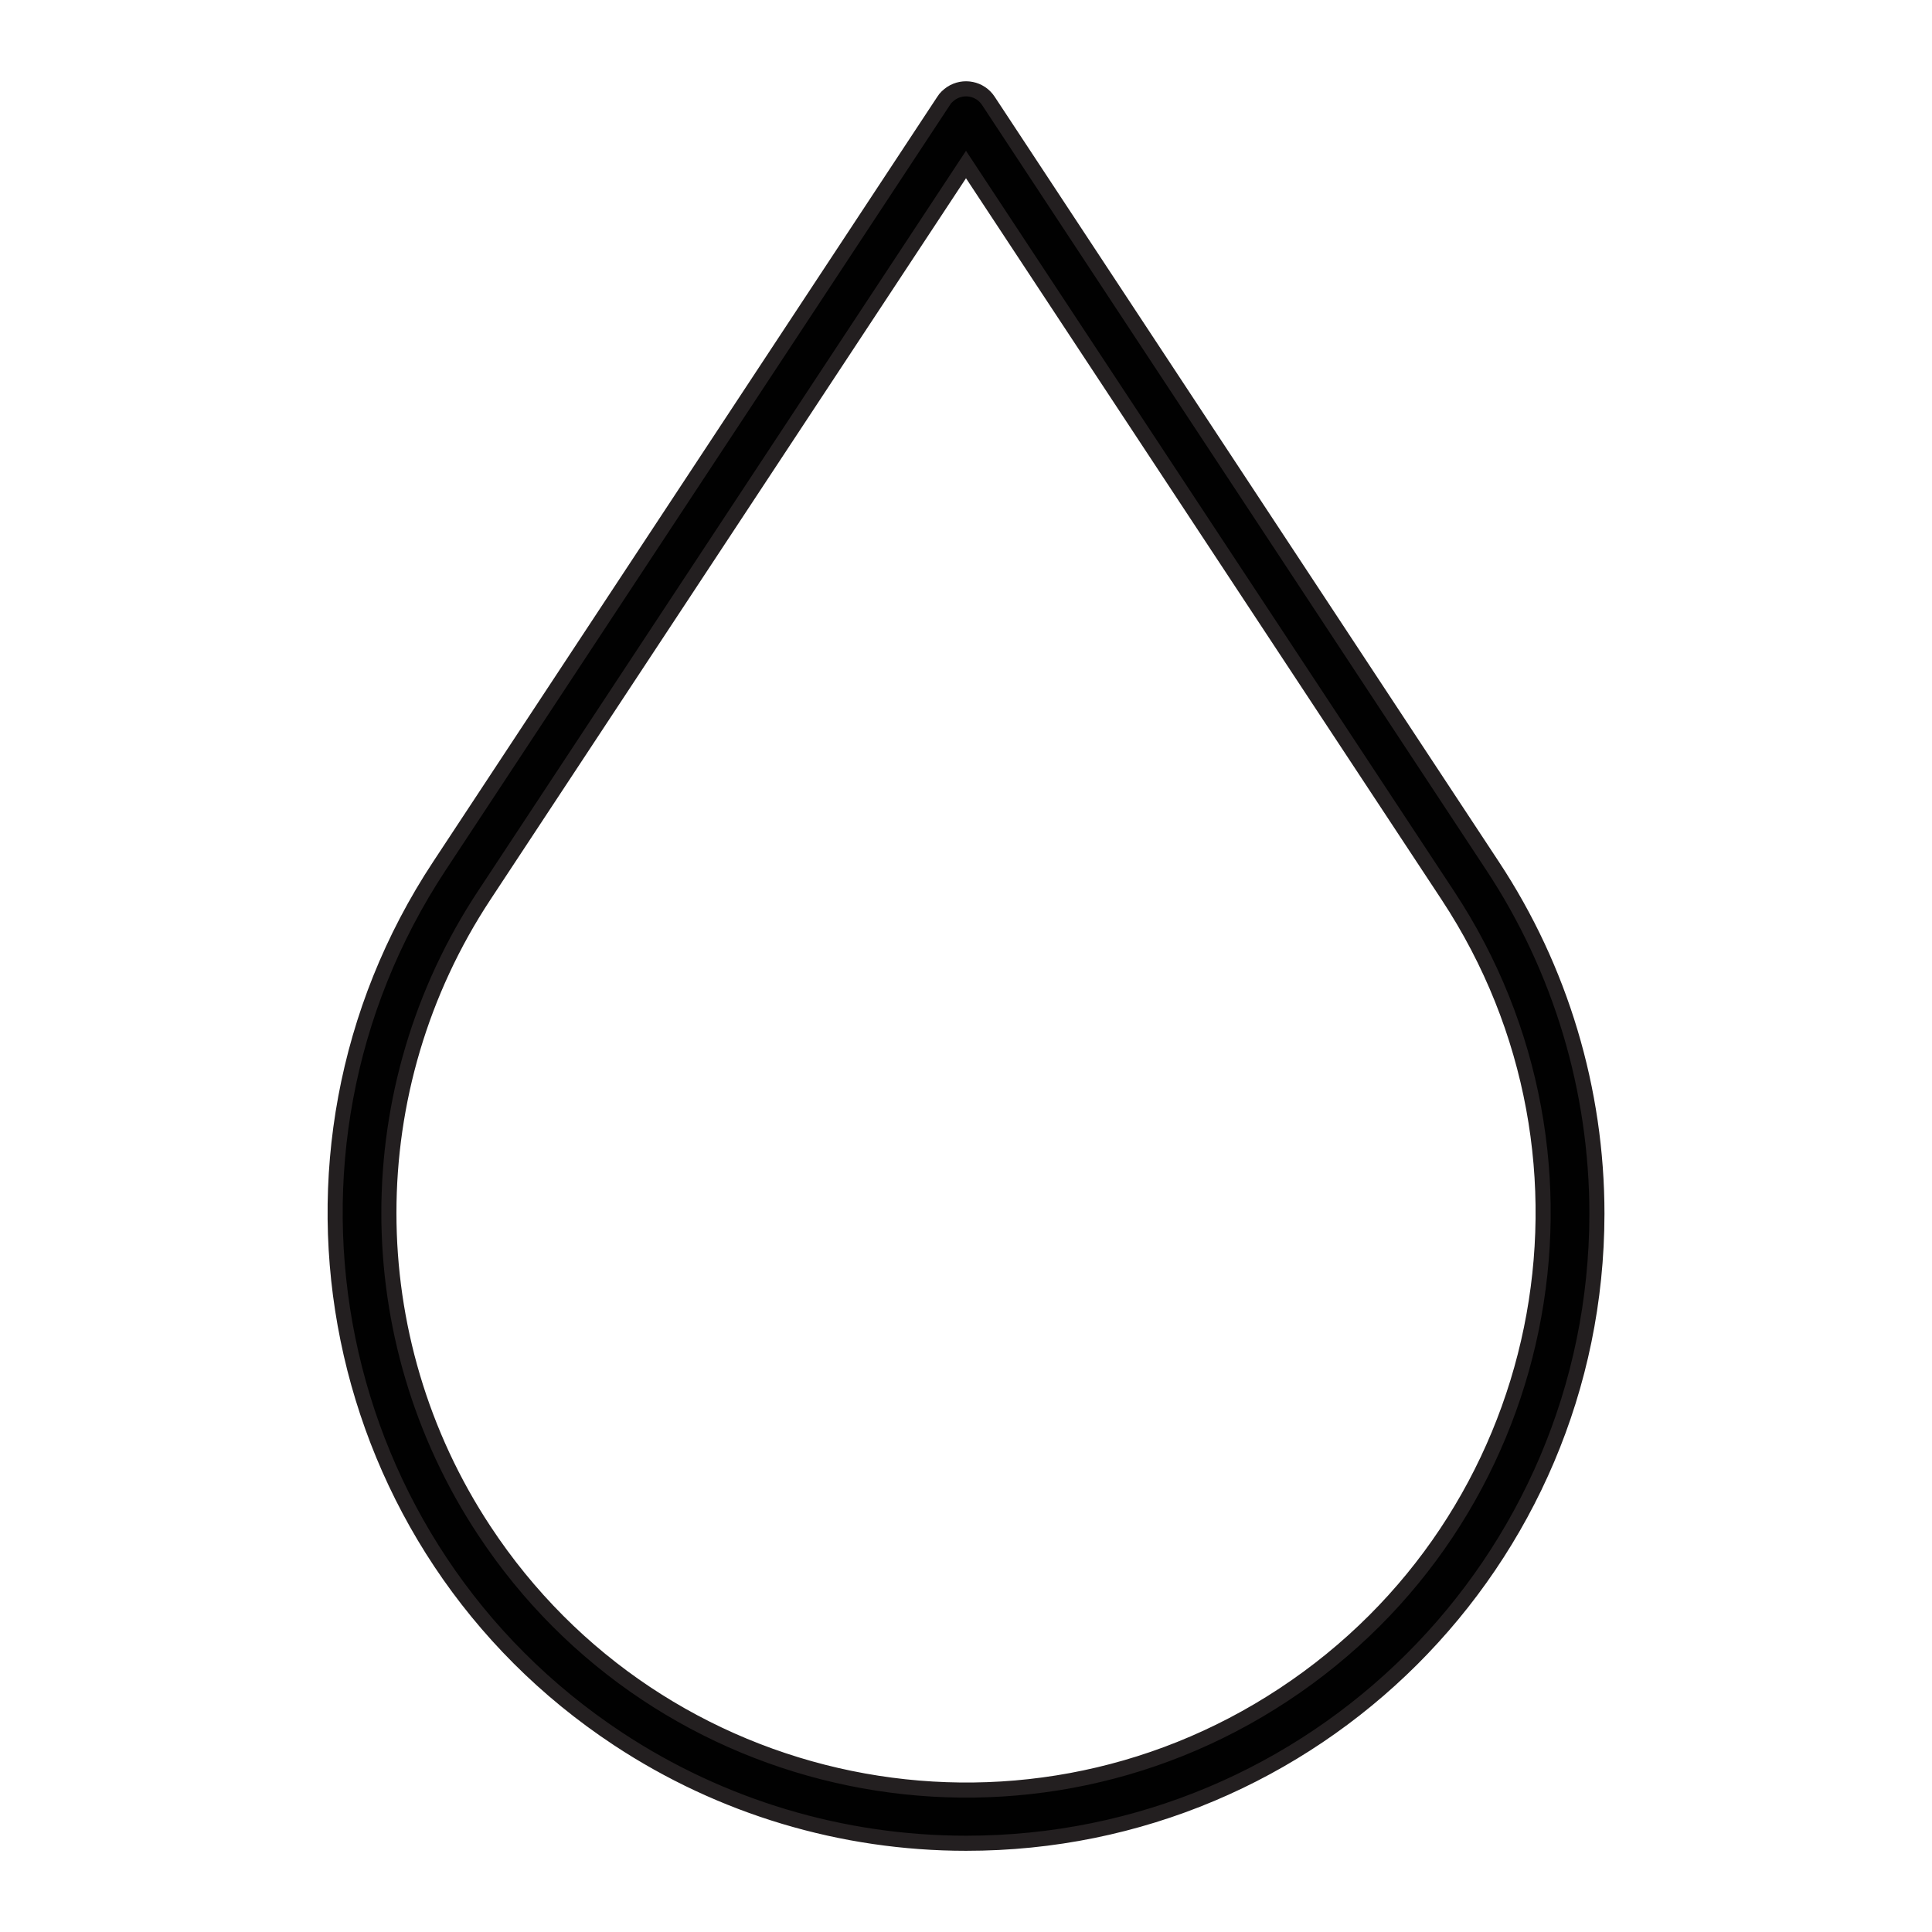
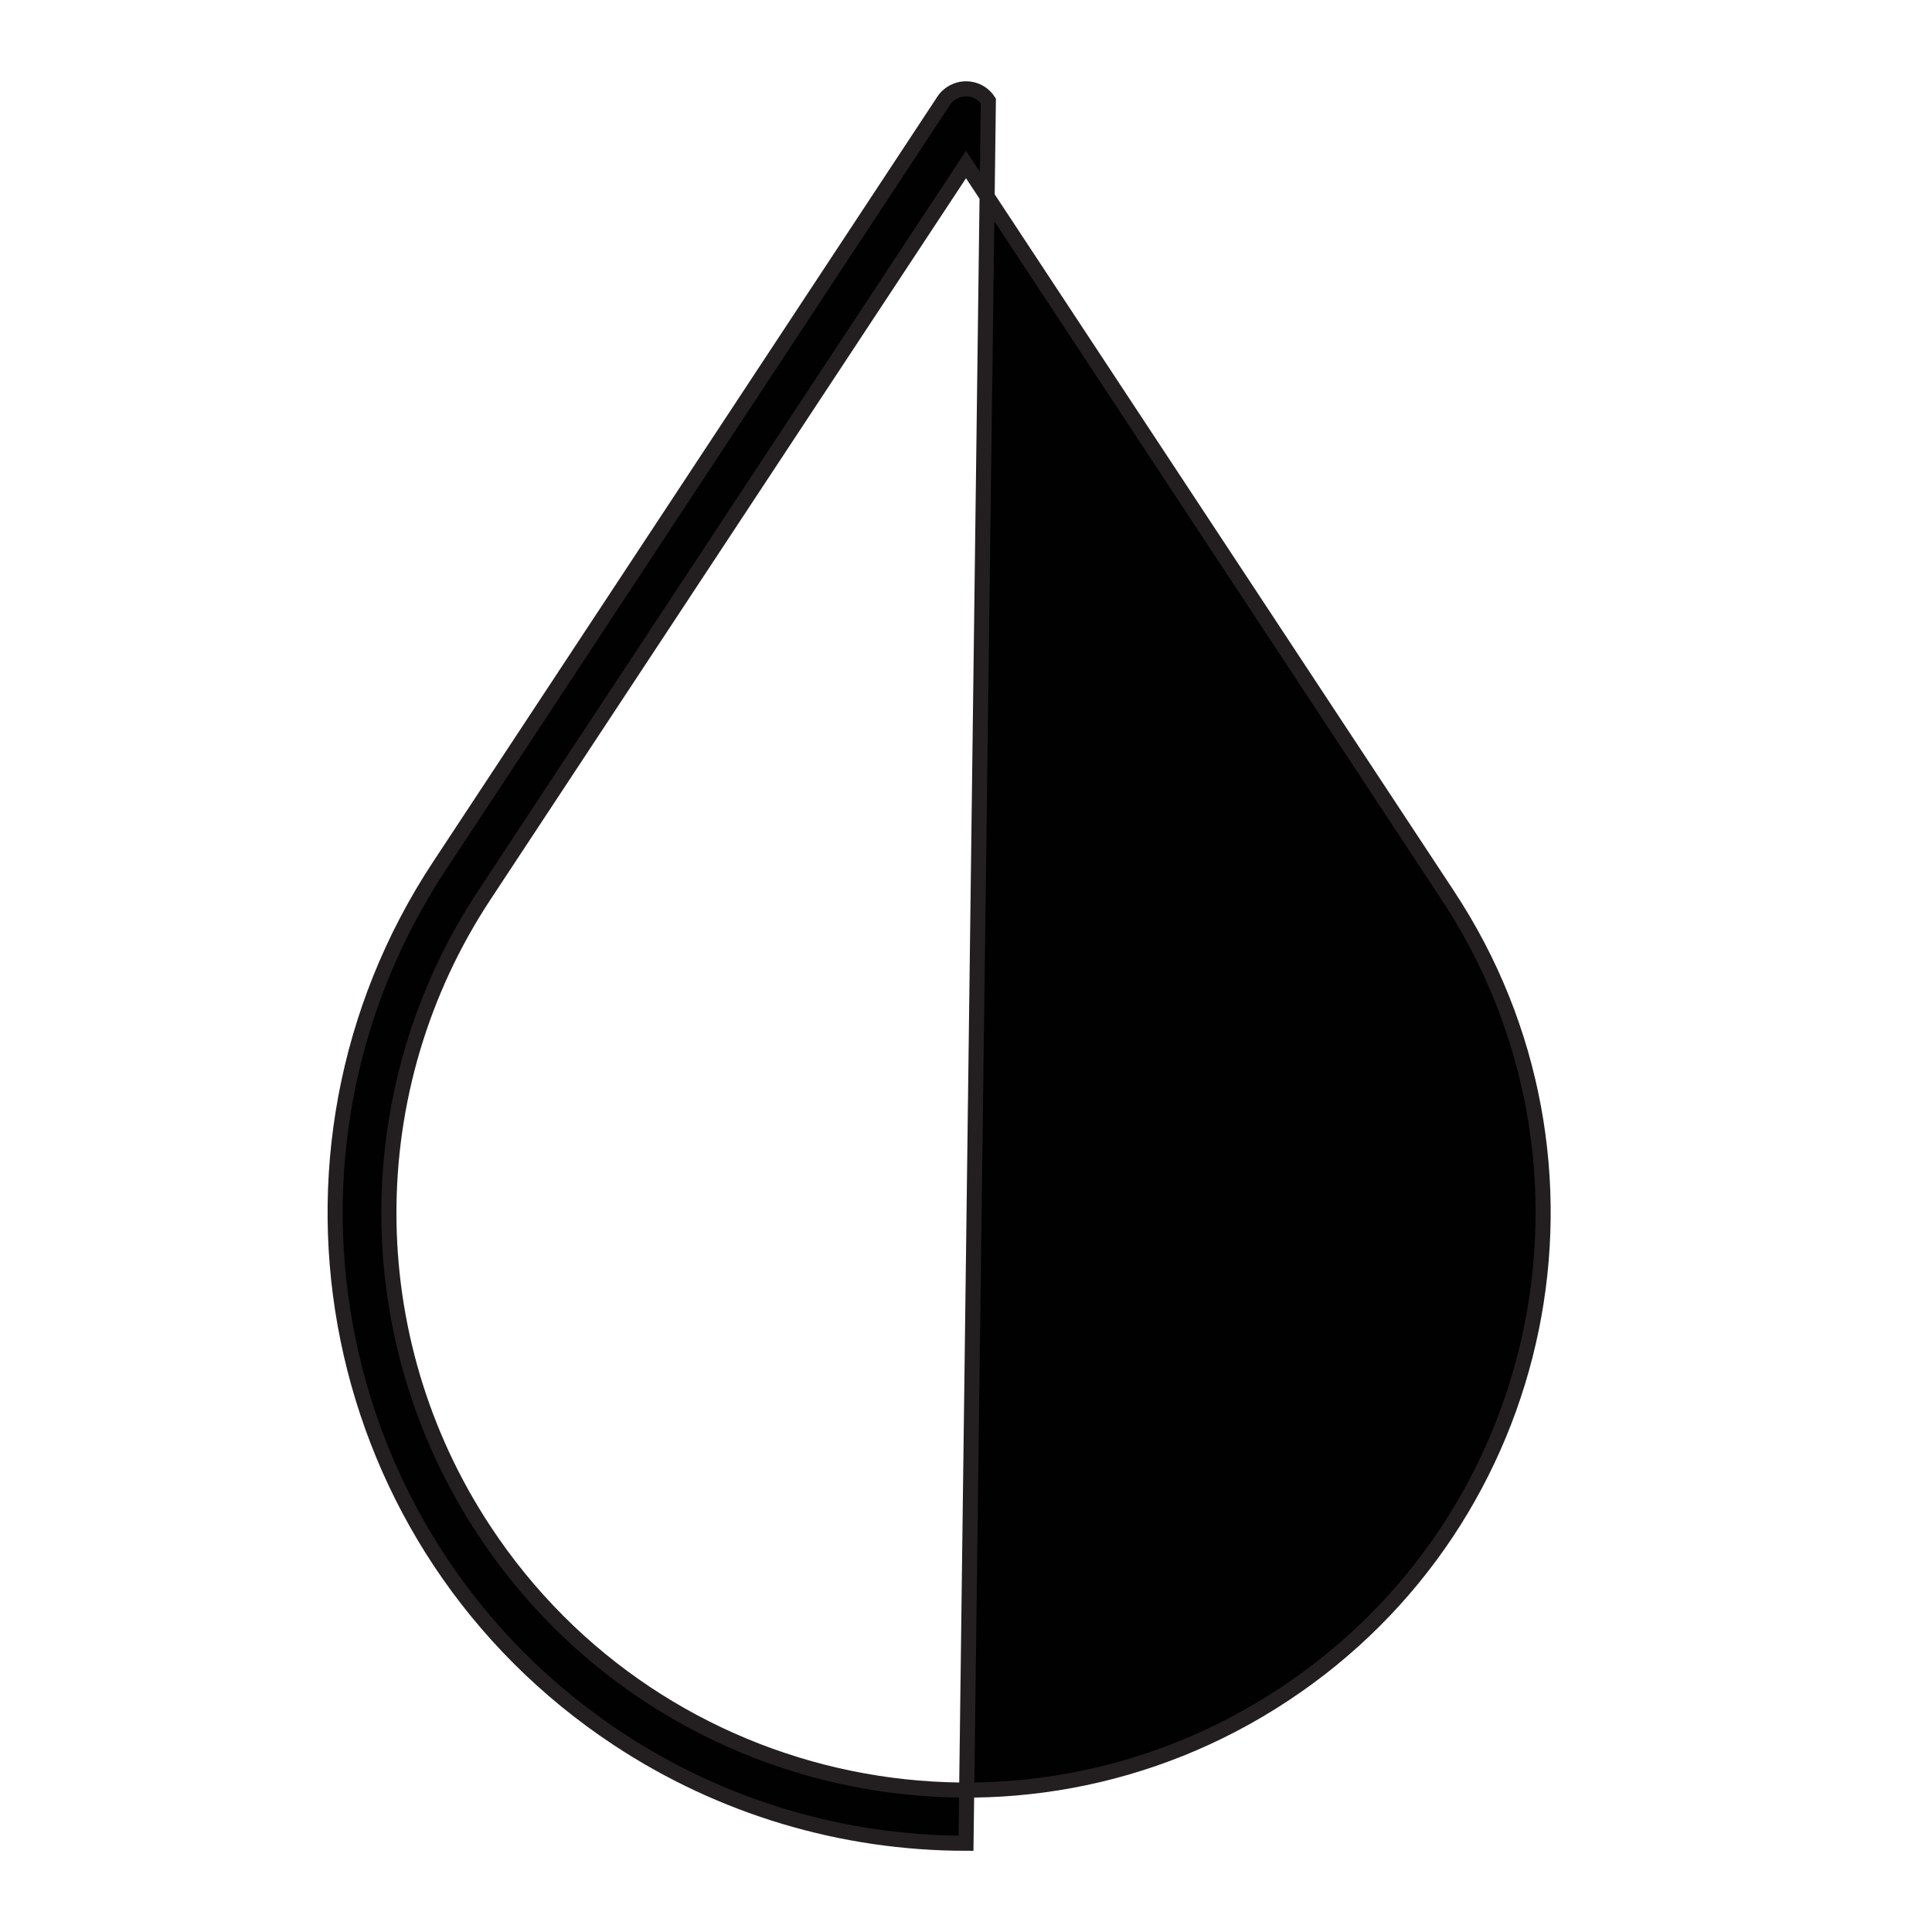
<svg xmlns="http://www.w3.org/2000/svg" id="Layer_1" data-name="Layer 1" viewBox="0 0 64 64">
  <defs>
    <style>
      .cls-1 {
        fill: #010101;
        stroke: #231f20;
        stroke-miterlimit: 10;
        stroke-width: .5px;
      }
    </style>
  </defs>
-   <path class="cls-1" d="m32,61.06c11.53.01,20.89-9.32,20.9-20.85,0-4.1-1.2-8.11-3.46-11.53L32.74,3.34c-.27-.41-.82-.52-1.23-.25-.1.07-.19.15-.25.25L14.56,28.68c-6.35,9.62-3.71,22.57,5.91,28.92,3.42,2.26,7.43,3.46,11.53,3.46Zm-15.96-31.4l15.96-24.21,15.96,24.21c5.81,8.81,3.38,20.67-5.44,26.48-8.81,5.81-20.67,3.38-26.48-5.44-4.21-6.38-4.21-14.66,0-21.04Z" />
+   <path class="cls-1" d="m32,61.06L32.74,3.34c-.27-.41-.82-.52-1.23-.25-.1.07-.19.15-.25.25L14.56,28.68c-6.35,9.62-3.71,22.57,5.91,28.92,3.42,2.26,7.43,3.46,11.53,3.46Zm-15.96-31.4l15.96-24.21,15.96,24.21c5.81,8.81,3.38,20.67-5.44,26.48-8.81,5.81-20.67,3.38-26.48-5.44-4.21-6.38-4.21-14.66,0-21.04Z" />
</svg>